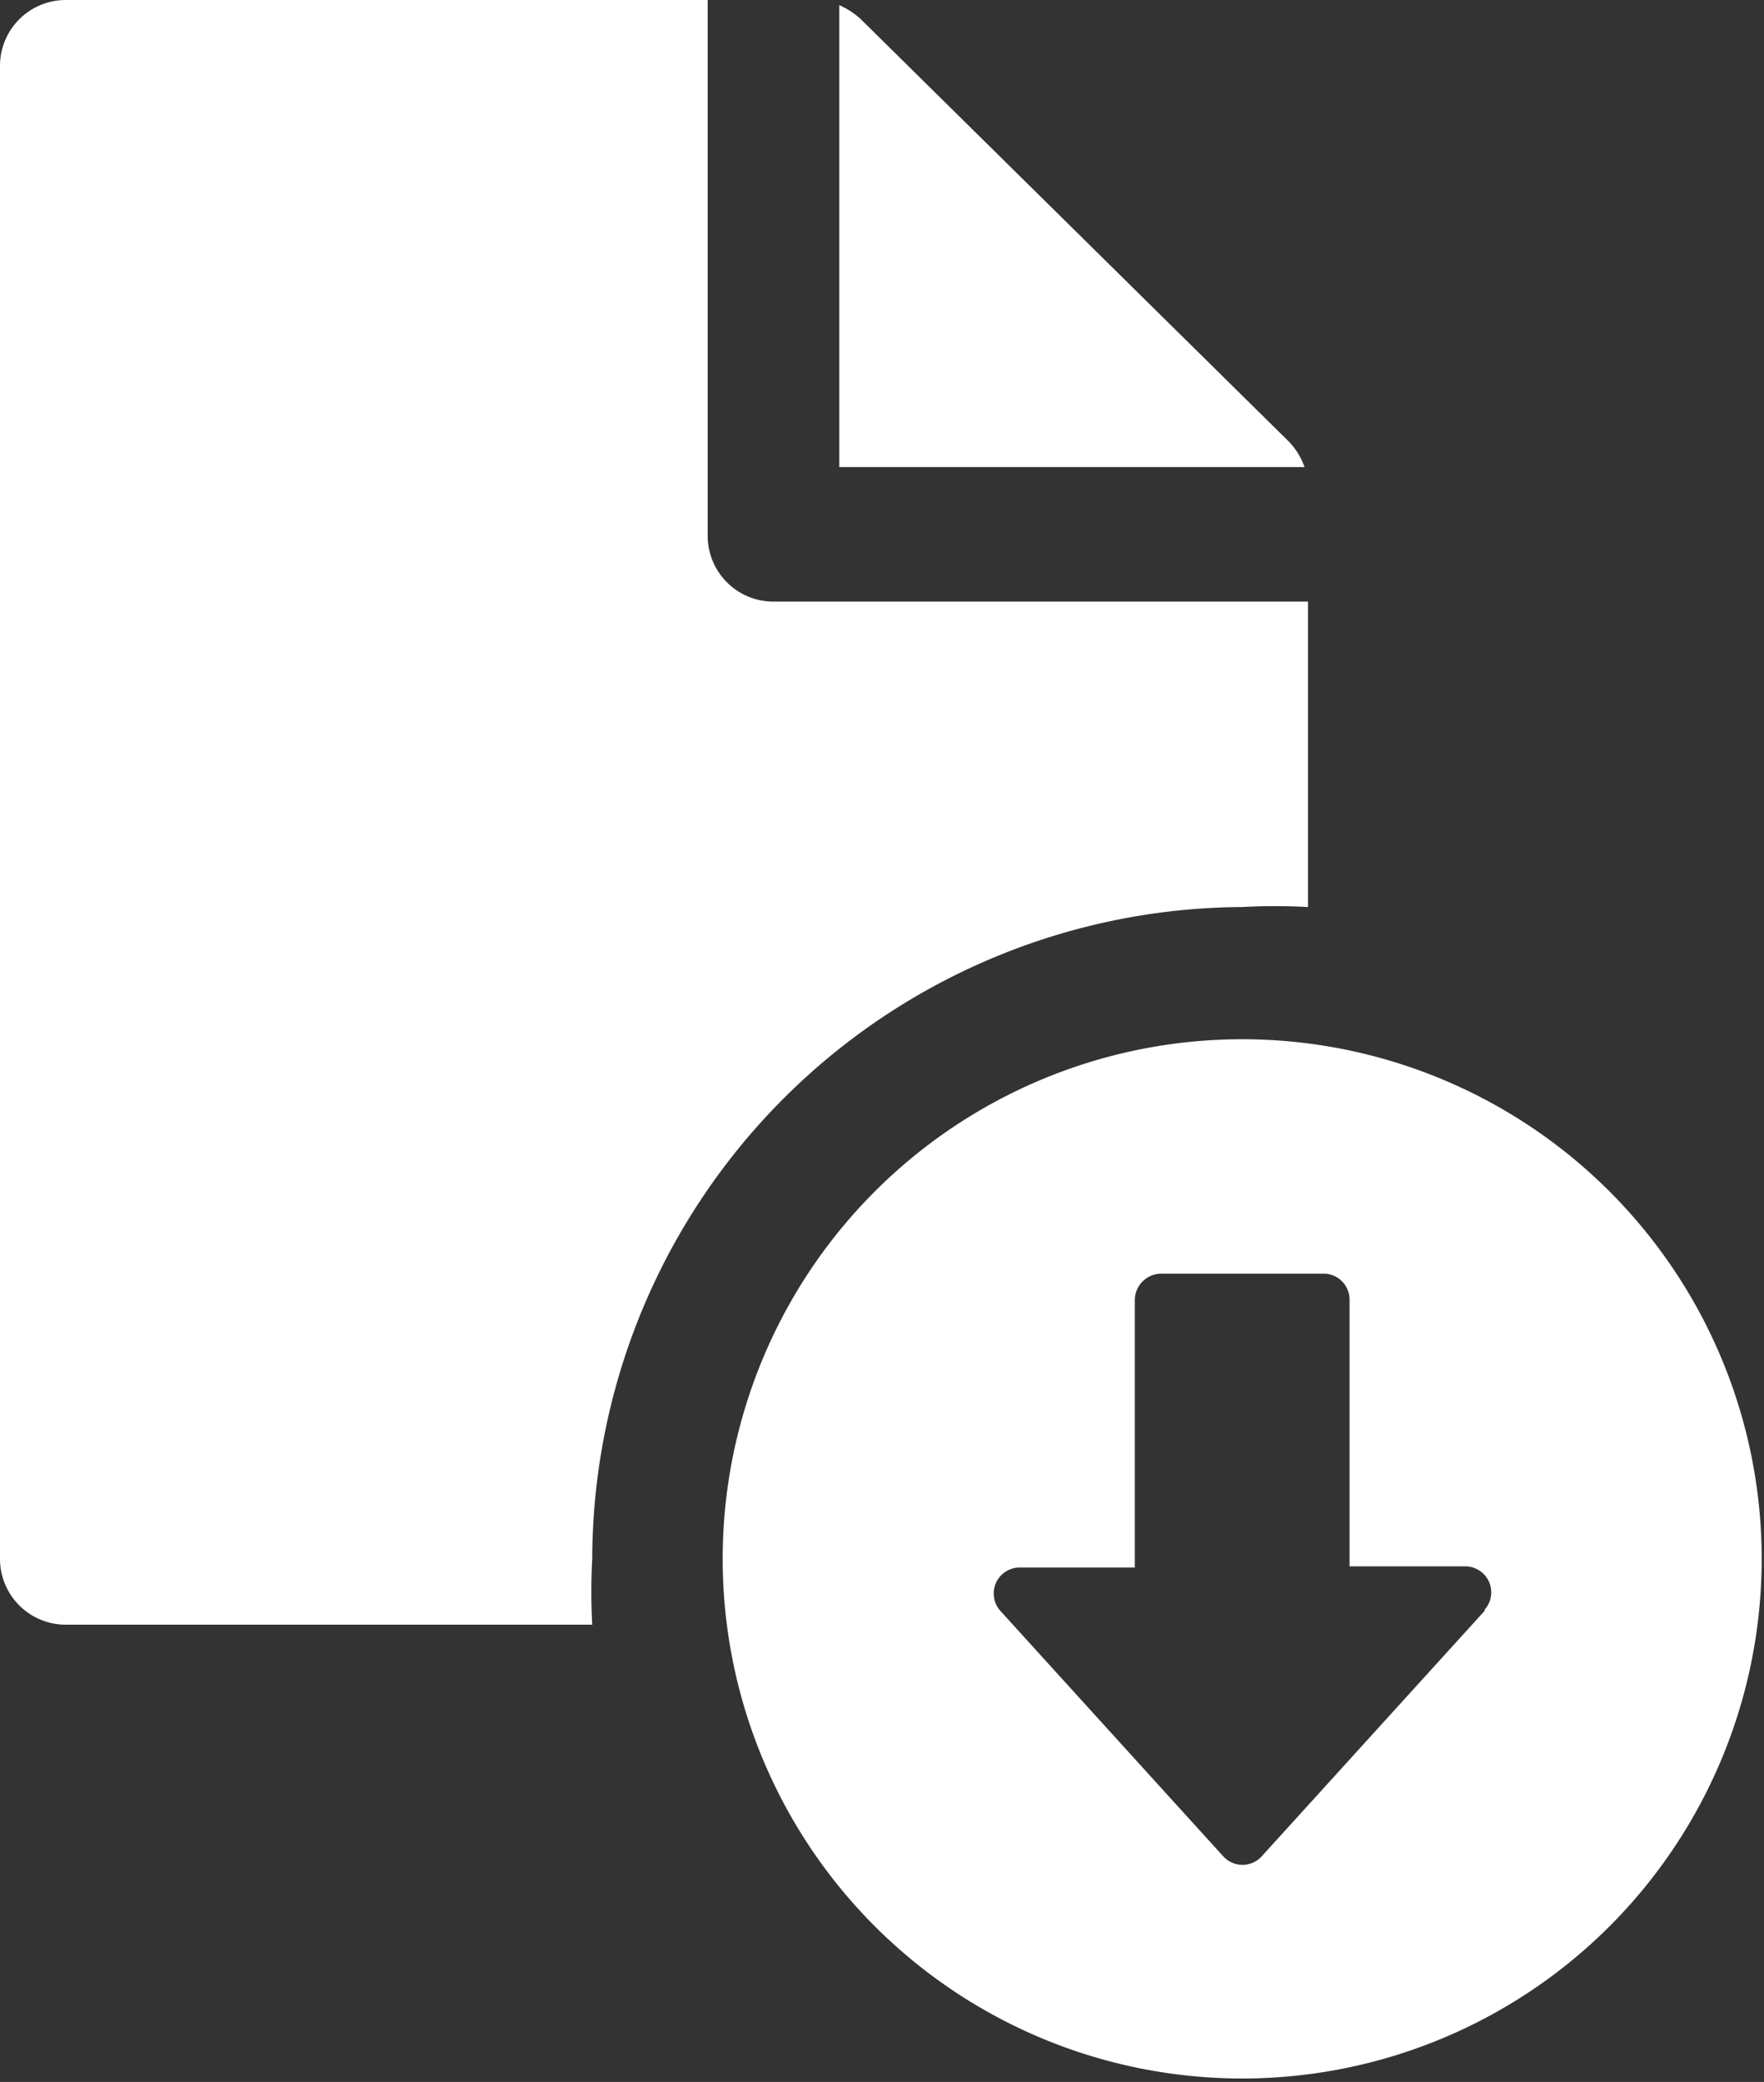
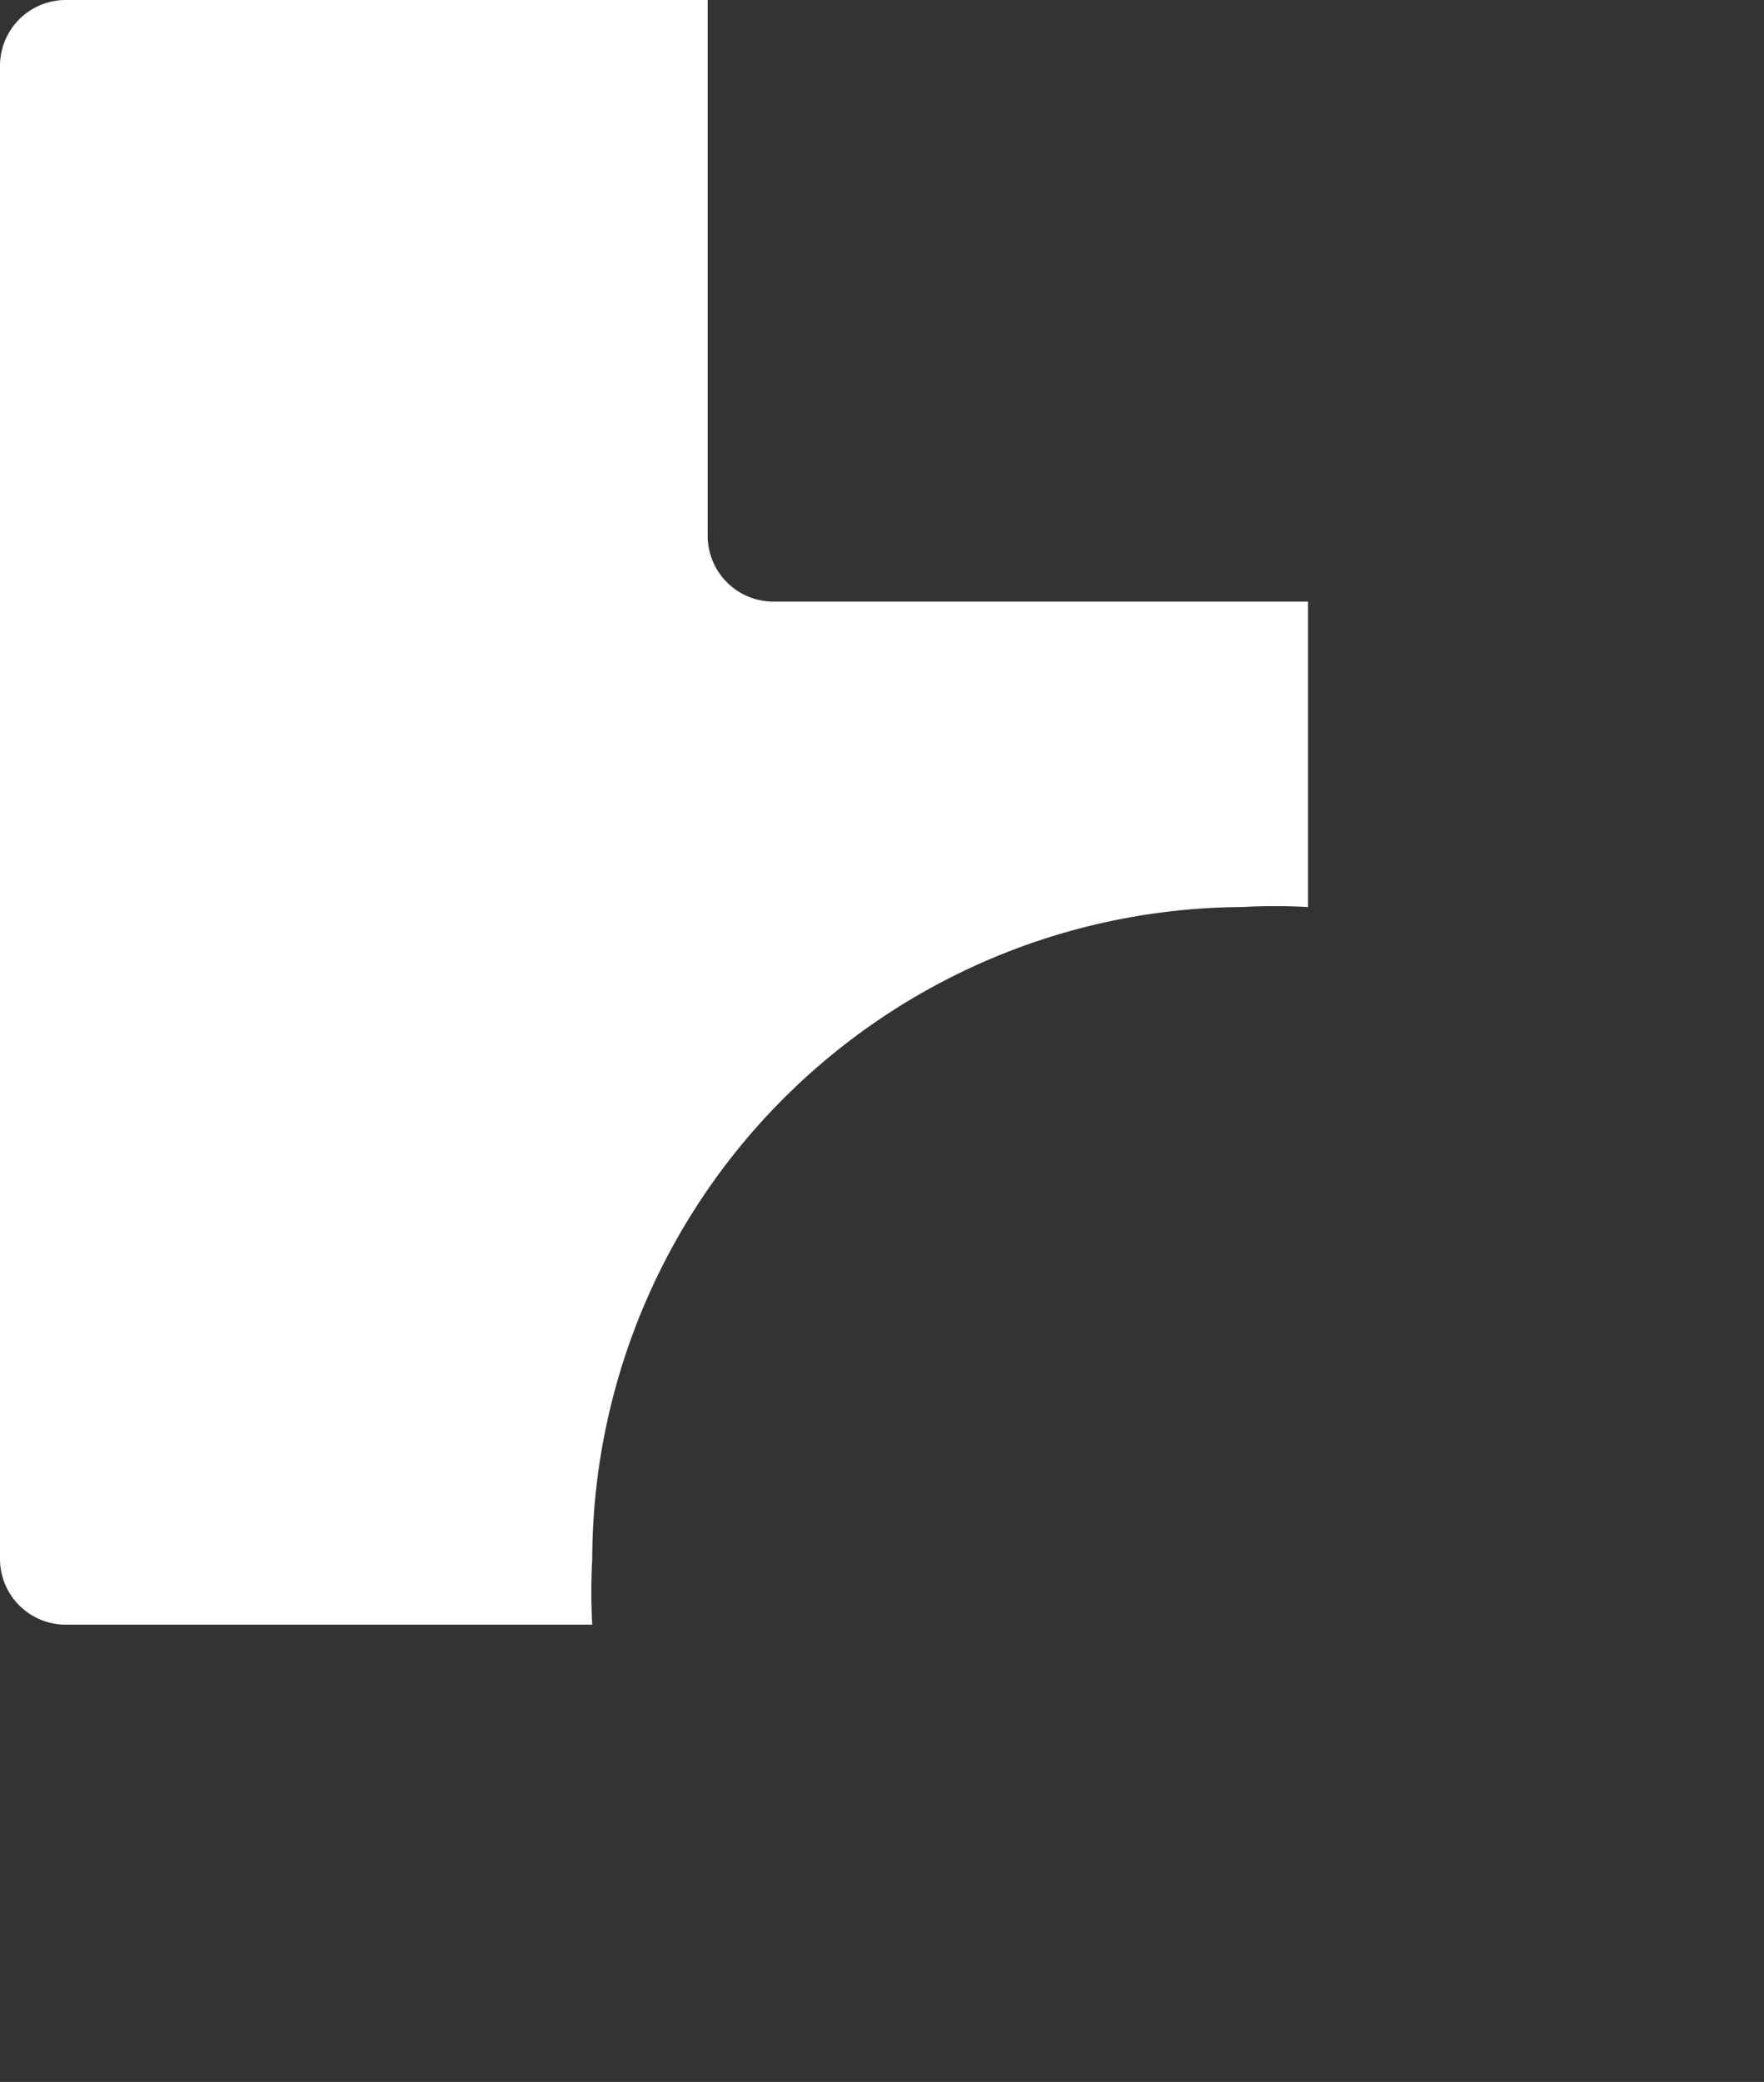
<svg xmlns="http://www.w3.org/2000/svg" viewBox="0 0 30.56 36.06">
  <rect x="0" y="0" width="30.56" height="36.06" fill="#333333" stroke="none" />
  <defs>
    <style>.cls-1{fill:#fff;}</style>
  </defs>
  <g id="レイヤー_2" data-name="レイヤー 2">
    <g id="レイヤー_1-2" data-name="レイヤー 1">
-       <path class="cls-1" d="M22.33,7.65,14.91.33a1.31,1.31,0,0,0-.37-.24v8H22.6A1.2,1.2,0,0,0,22.33,7.65Z" />
      <path class="cls-1" d="M21.52,15.71a10.63,10.63,0,0,1,1.14,0V10.42H13.4a1.14,1.14,0,0,1-1.14-1.14V0H1.14A1.14,1.14,0,0,0,0,1.14V27a1.14,1.14,0,0,0,1.14,1.14h9.12a10.63,10.63,0,0,1,0-1.14A11.32,11.32,0,0,1,21.52,15.71Z" />
-       <path class="cls-1" d="M21.52,18a9,9,0,1,0,9,9A9,9,0,0,0,21.52,18Zm4.2,9.9-3.86,4.25a.45.45,0,0,1-.67,0l-3.86-4.25a.45.45,0,0,1,.33-.75h2V22.51a.46.46,0,0,1,.46-.45h2.81a.45.45,0,0,1,.45.45v4.62h2A.45.45,0,0,1,25.72,27.88Z" />
    </g>
  </g>
</svg>